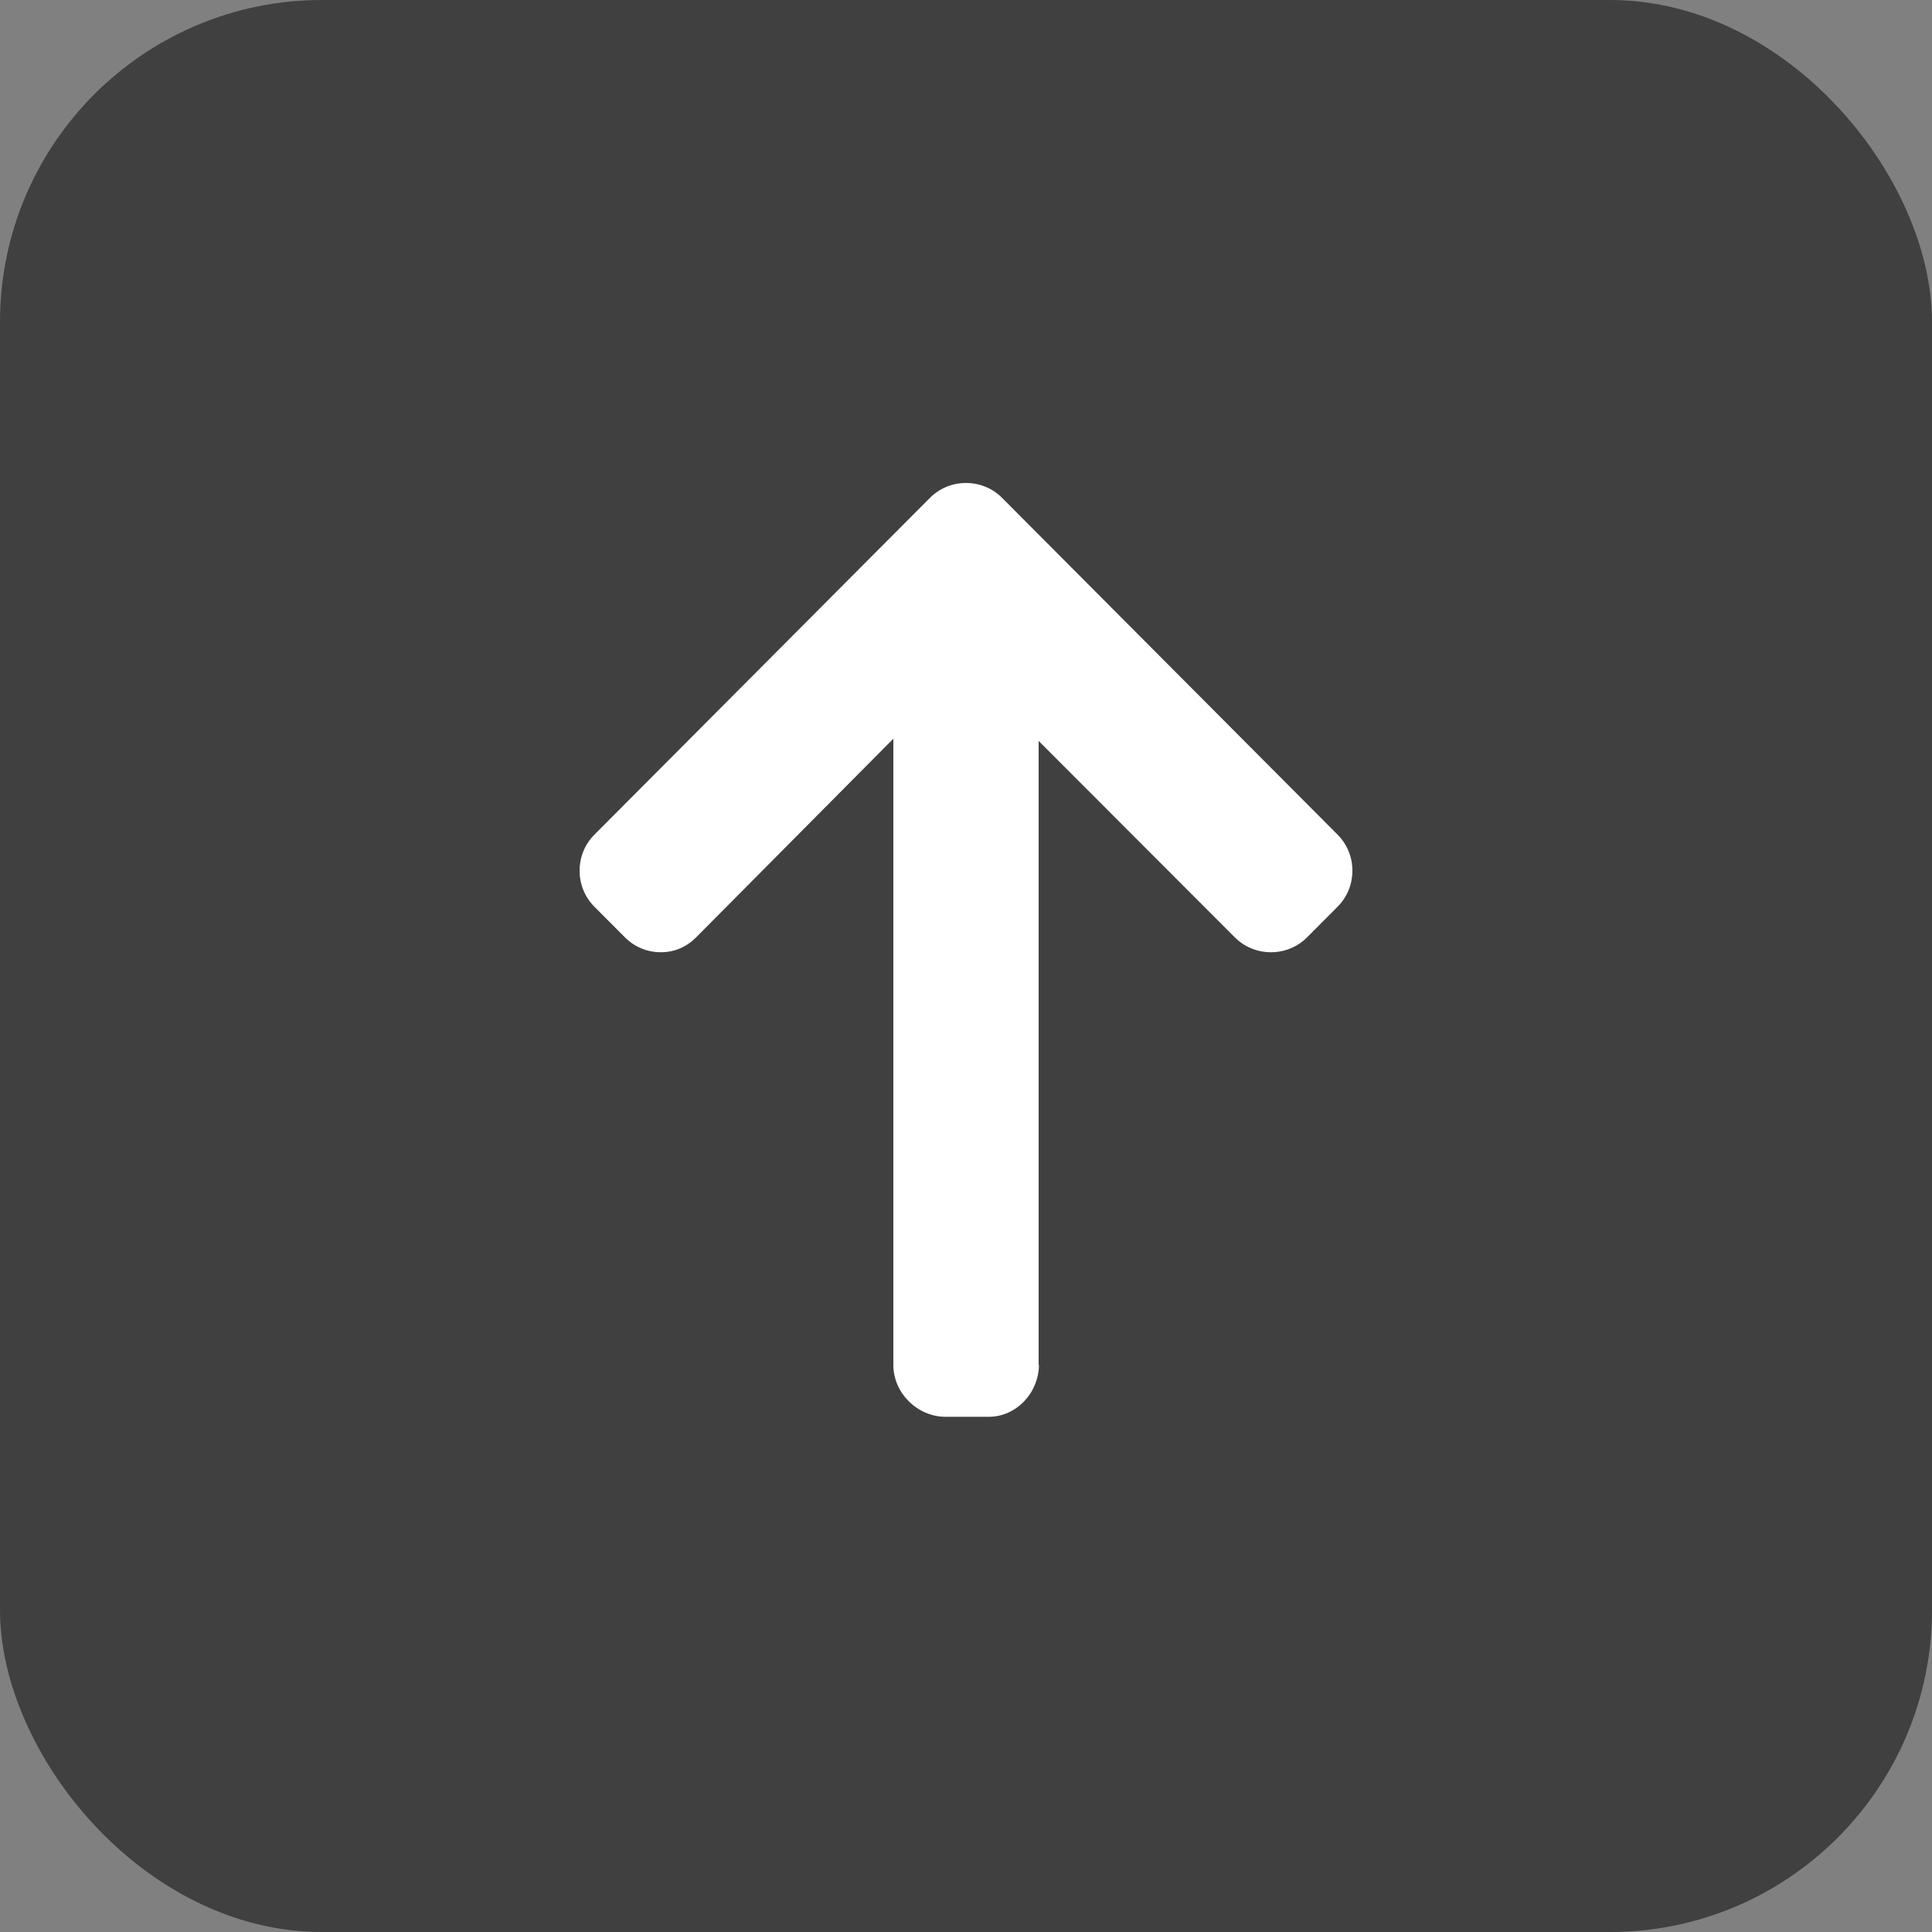
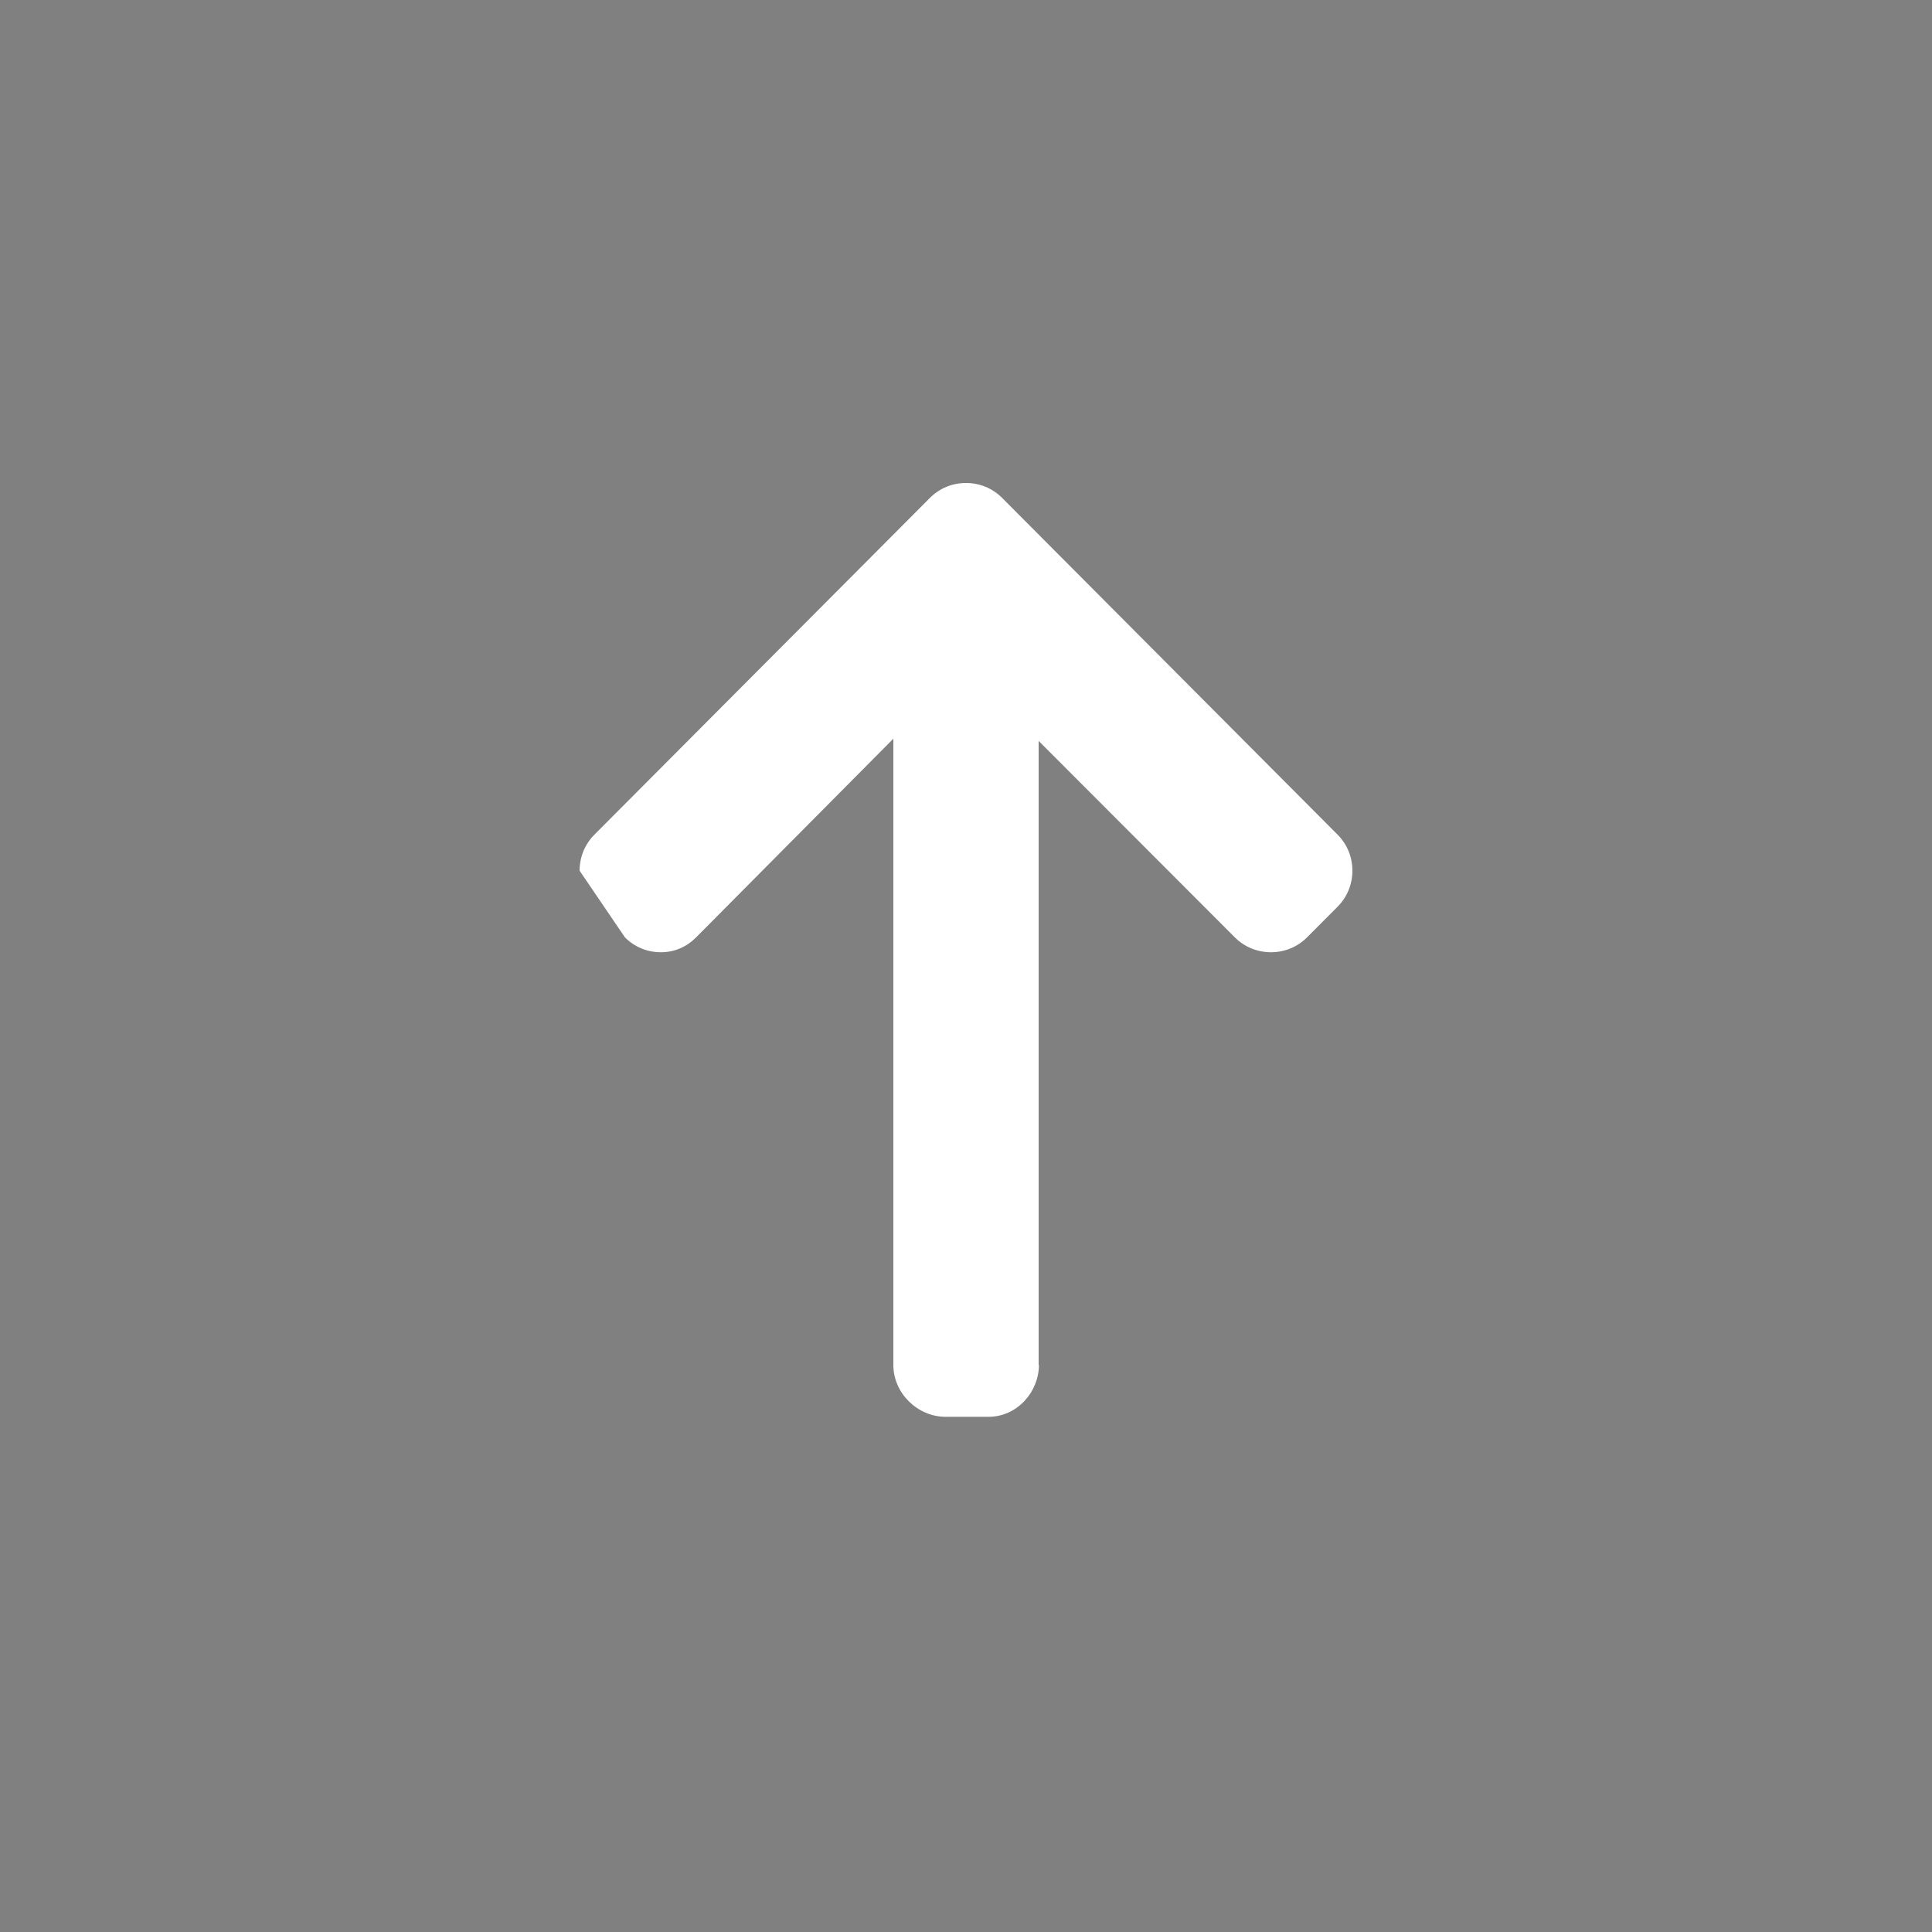
<svg xmlns="http://www.w3.org/2000/svg" width="60" height="60" viewBox="0 0 60 60" fill="none">
  <rect x="0" y="0" width="60" height="60" fill="#808080" stroke="none" />
-   <rect opacity="0.5" width="60" height="60" rx="10" fill="black" />
-   <path d="M32.266 42.37L32.256 42.415L32.256 23.01L38.348 29.11C38.645 29.409 39.048 29.573 39.471 29.573C39.894 29.573 40.294 29.409 40.592 29.11L41.538 28.161C41.836 27.862 42 27.465 42 27.04C42 26.616 41.837 26.218 41.539 25.92L31.121 15.462C30.822 15.163 30.425 14.999 30.002 15C29.576 14.999 29.178 15.163 28.88 15.462L18.461 25.92C18.163 26.218 18 26.616 18 27.04C18 27.465 18.164 27.862 18.461 28.161L19.407 29.11C19.704 29.409 20.1 29.573 20.523 29.573C20.946 29.573 21.322 29.409 21.619 29.11L27.744 22.941L27.744 42.392C27.744 43.266 28.495 44 29.365 44L30.704 44C31.574 44 32.266 43.244 32.266 42.37Z" fill="white" />
+   <path d="M32.266 42.37L32.256 42.415L32.256 23.01L38.348 29.11C38.645 29.409 39.048 29.573 39.471 29.573C39.894 29.573 40.294 29.409 40.592 29.11L41.538 28.161C41.836 27.862 42 27.465 42 27.04C42 26.616 41.837 26.218 41.539 25.92L31.121 15.462C30.822 15.163 30.425 14.999 30.002 15C29.576 14.999 29.178 15.163 28.88 15.462L18.461 25.92C18.163 26.218 18 26.616 18 27.04L19.407 29.11C19.704 29.409 20.1 29.573 20.523 29.573C20.946 29.573 21.322 29.409 21.619 29.11L27.744 22.941L27.744 42.392C27.744 43.266 28.495 44 29.365 44L30.704 44C31.574 44 32.266 43.244 32.266 42.37Z" fill="white" />
</svg>